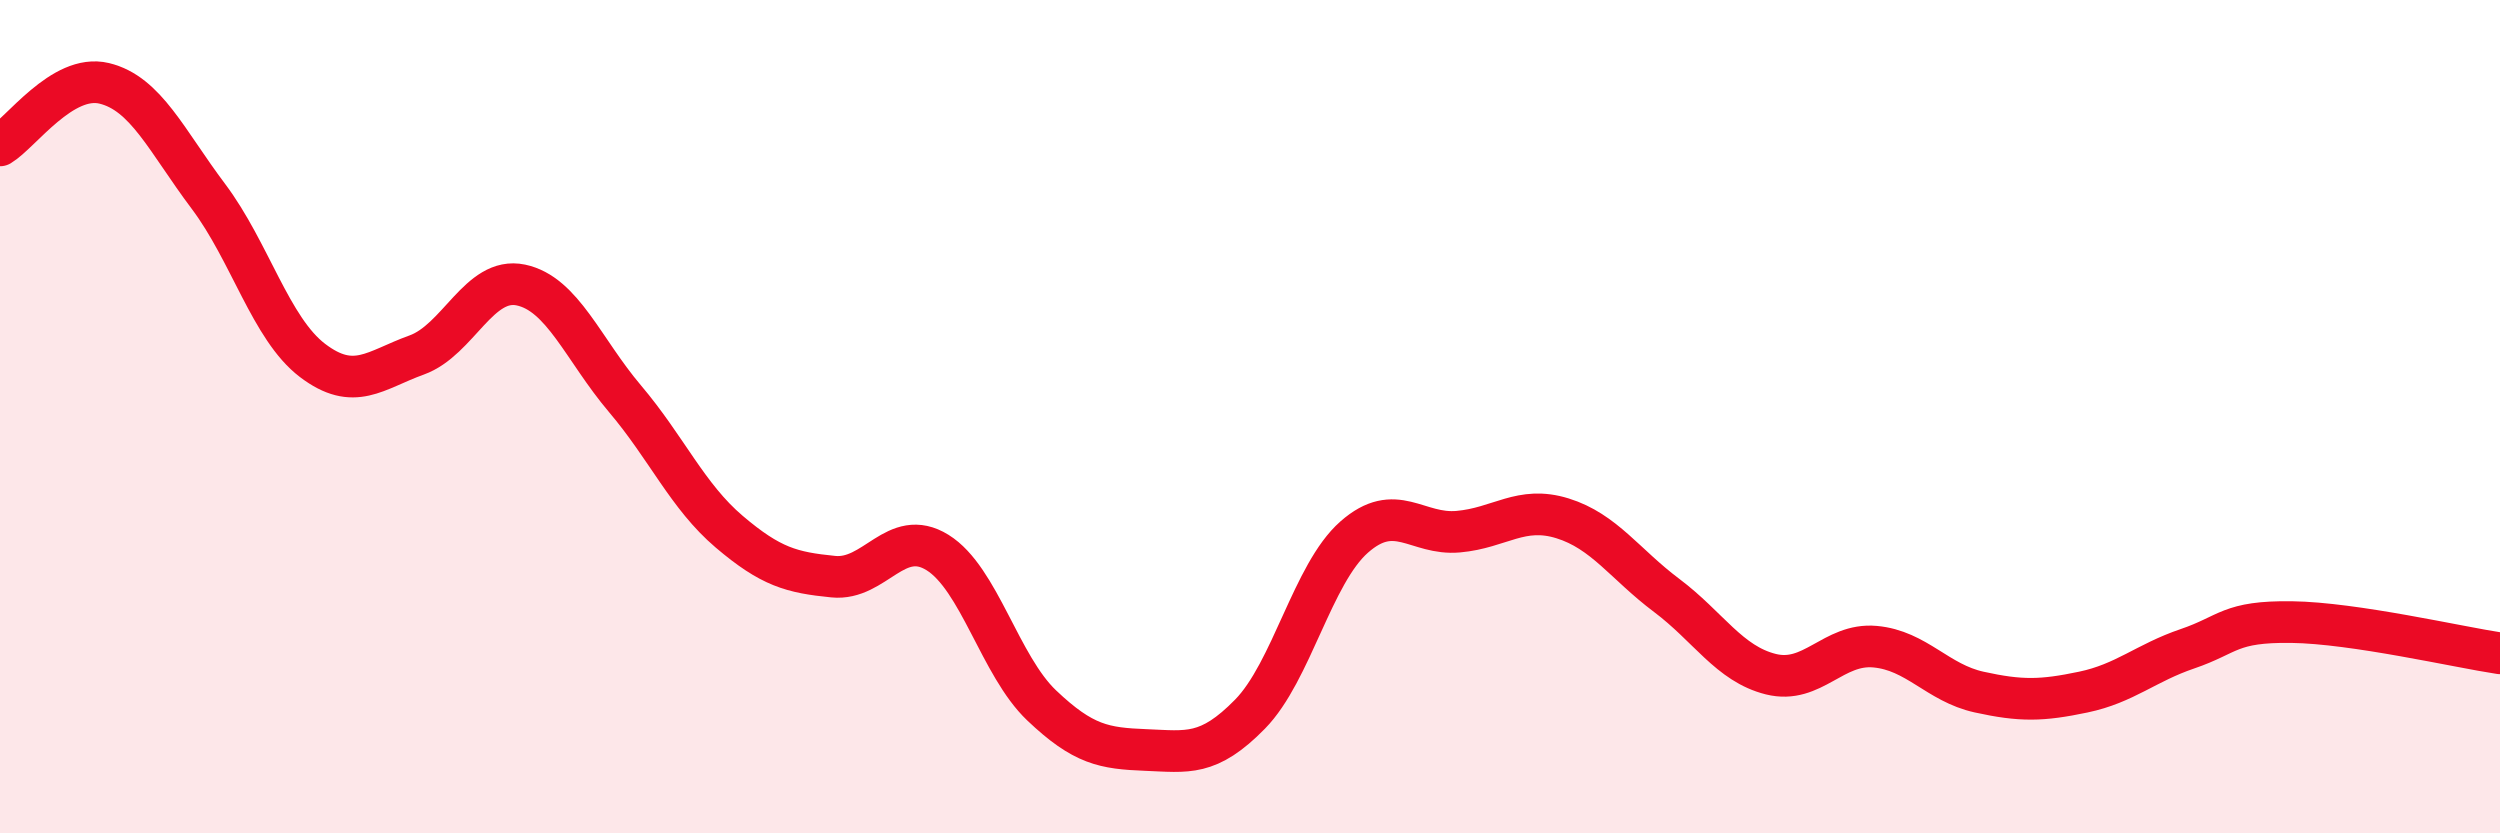
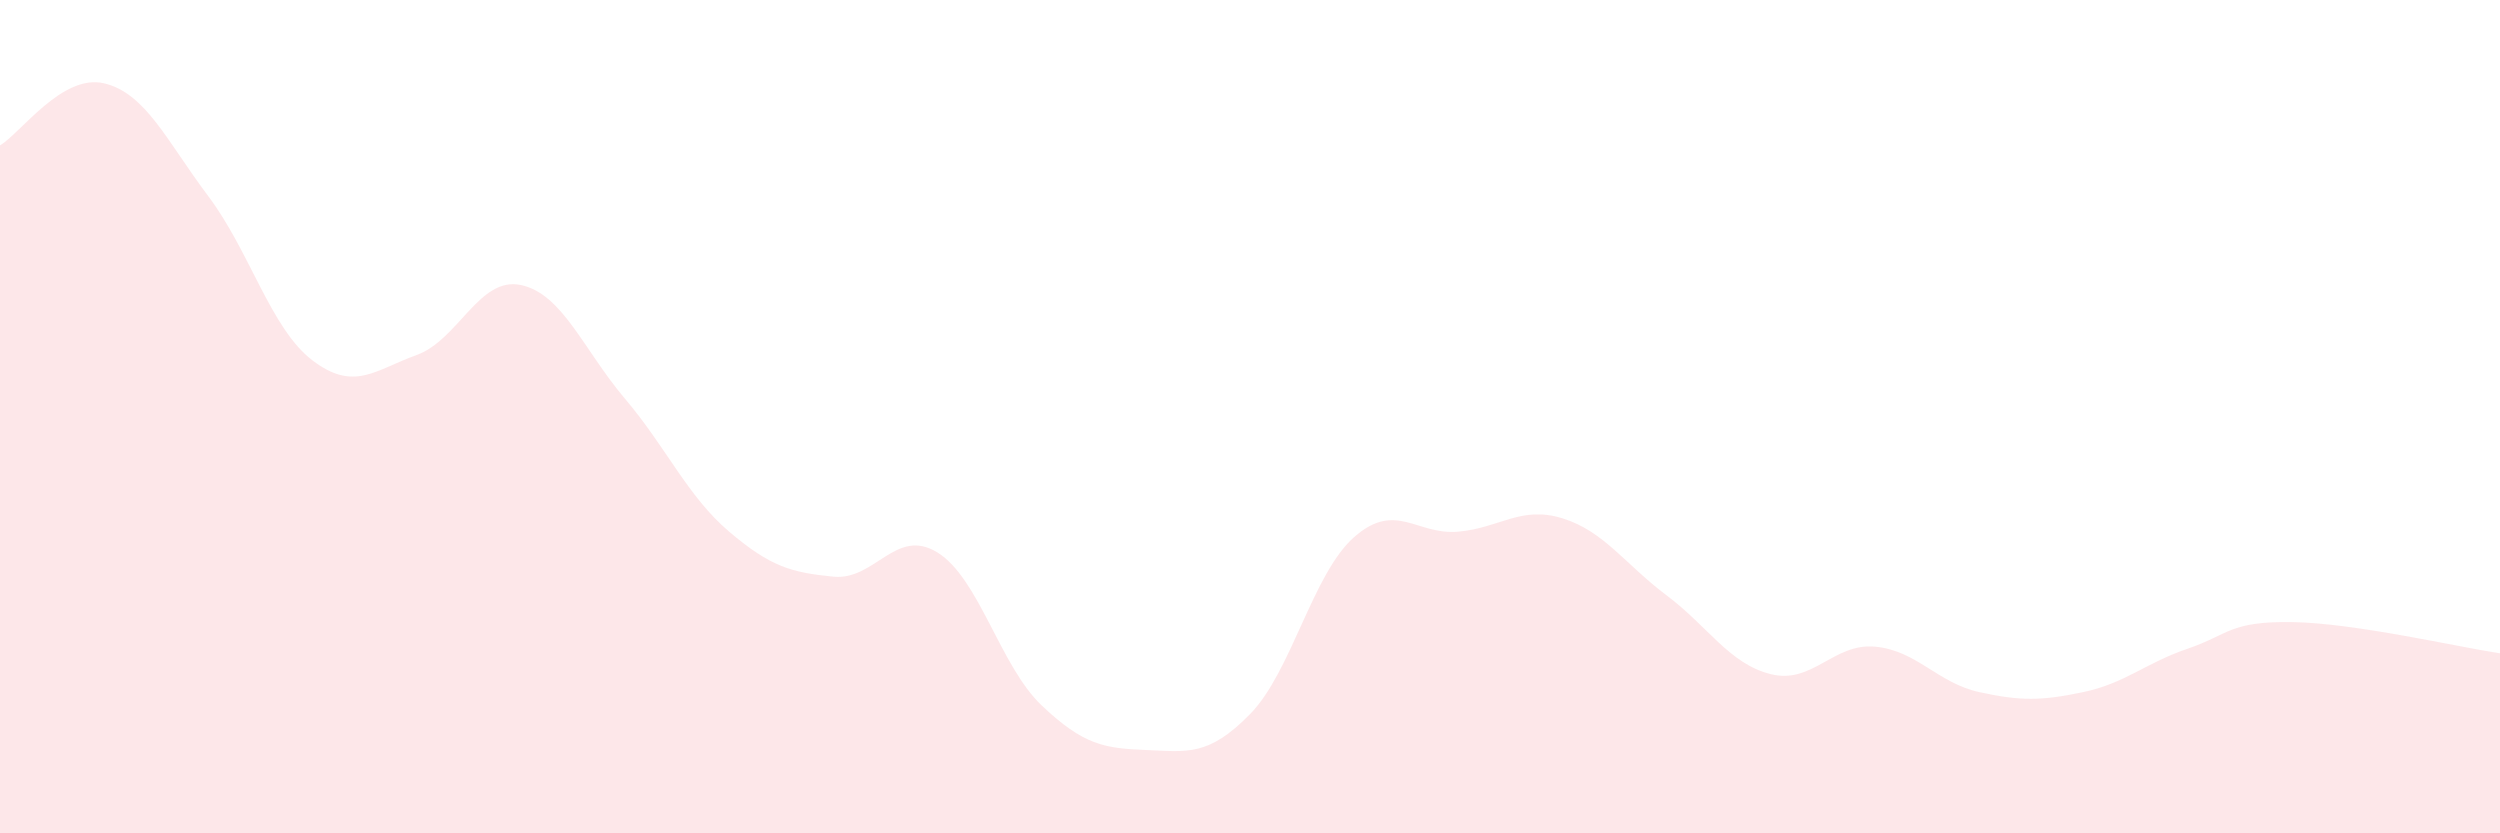
<svg xmlns="http://www.w3.org/2000/svg" width="60" height="20" viewBox="0 0 60 20">
  <path d="M 0,3.49 C 0.5,3.19 1.5,1.76 2.5,2 C 3.5,2.24 4,3.38 5,4.71 C 6,6.04 6.5,7.89 7.5,8.65 C 8.5,9.41 9,8.88 10,8.52 C 11,8.16 11.5,6.63 12.5,6.84 C 13.5,7.05 14,8.39 15,9.57 C 16,10.75 16.5,11.91 17.5,12.76 C 18.5,13.61 19,13.74 20,13.84 C 21,13.94 21.5,12.64 22.5,13.26 C 23.5,13.88 24,15.98 25,16.93 C 26,17.88 26.5,17.96 27.5,18 C 28.5,18.04 29,18.16 30,17.14 C 31,16.12 31.5,13.77 32.5,12.89 C 33.5,12.01 34,12.85 35,12.76 C 36,12.67 36.5,12.13 37.5,12.44 C 38.5,12.75 39,13.54 40,14.29 C 41,15.04 41.5,15.93 42.5,16.18 C 43.5,16.43 44,15.43 45,15.52 C 46,15.61 46.5,16.39 47.5,16.61 C 48.5,16.83 49,16.82 50,16.61 C 51,16.4 51.5,15.91 52.5,15.57 C 53.5,15.23 53.5,14.91 55,14.93 C 56.5,14.95 59,15.53 60,15.68L60 20L0 20Z" fill="#EB0A25" opacity="0.1" stroke-linecap="round" stroke-linejoin="round" />
-   <path d="M 0,3.49 C 0.5,3.19 1.5,1.76 2.5,2 C 3.5,2.24 4,3.38 5,4.71 C 6,6.04 6.5,7.89 7.5,8.65 C 8.5,9.41 9,8.88 10,8.52 C 11,8.16 11.5,6.63 12.5,6.84 C 13.5,7.05 14,8.39 15,9.57 C 16,10.75 16.5,11.91 17.5,12.76 C 18.5,13.61 19,13.74 20,13.84 C 21,13.94 21.5,12.64 22.5,13.26 C 23.5,13.88 24,15.98 25,16.93 C 26,17.88 26.5,17.96 27.5,18 C 28.5,18.04 29,18.16 30,17.14 C 31,16.12 31.5,13.77 32.5,12.89 C 33.5,12.01 34,12.85 35,12.76 C 36,12.67 36.5,12.13 37.5,12.44 C 38.5,12.75 39,13.54 40,14.29 C 41,15.04 41.5,15.93 42.5,16.18 C 43.5,16.43 44,15.43 45,15.52 C 46,15.61 46.5,16.39 47.5,16.61 C 48.5,16.83 49,16.82 50,16.61 C 51,16.4 51.5,15.91 52.5,15.57 C 53.5,15.23 53.5,14.91 55,14.93 C 56.5,14.95 59,15.53 60,15.68" stroke="#EB0A25" stroke-width="1" fill="none" stroke-linecap="round" stroke-linejoin="round" />
</svg>